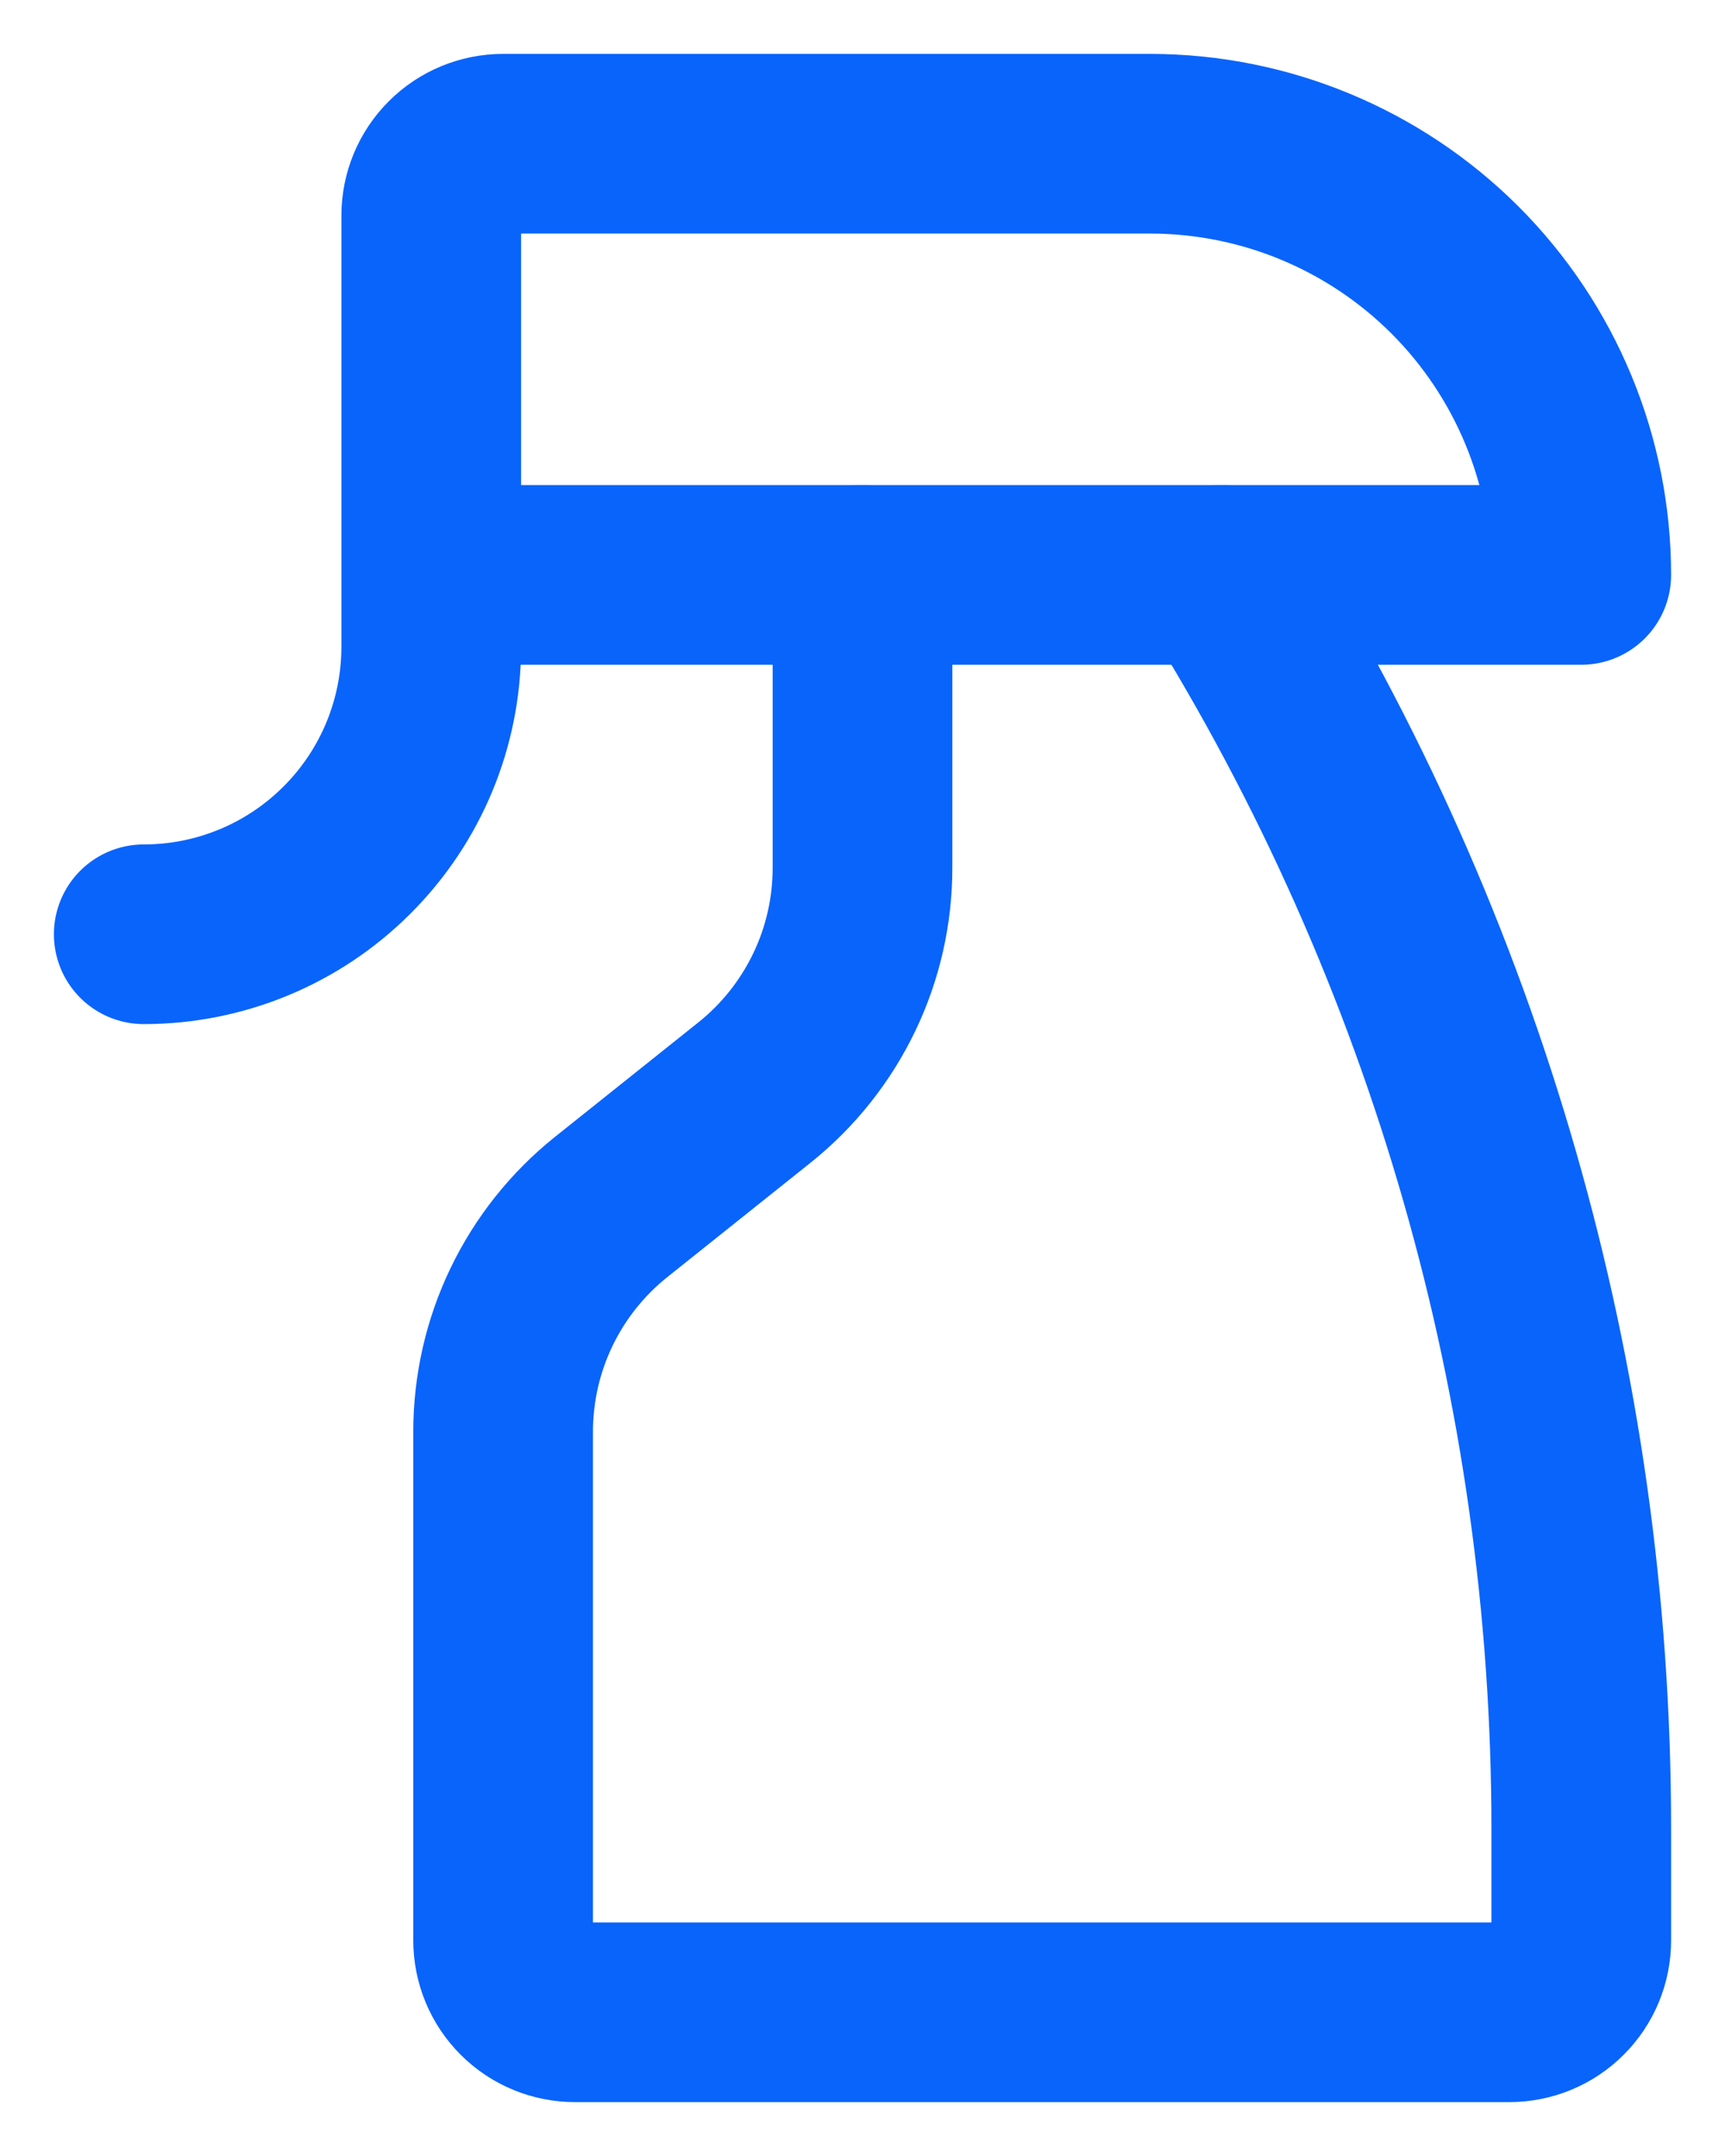
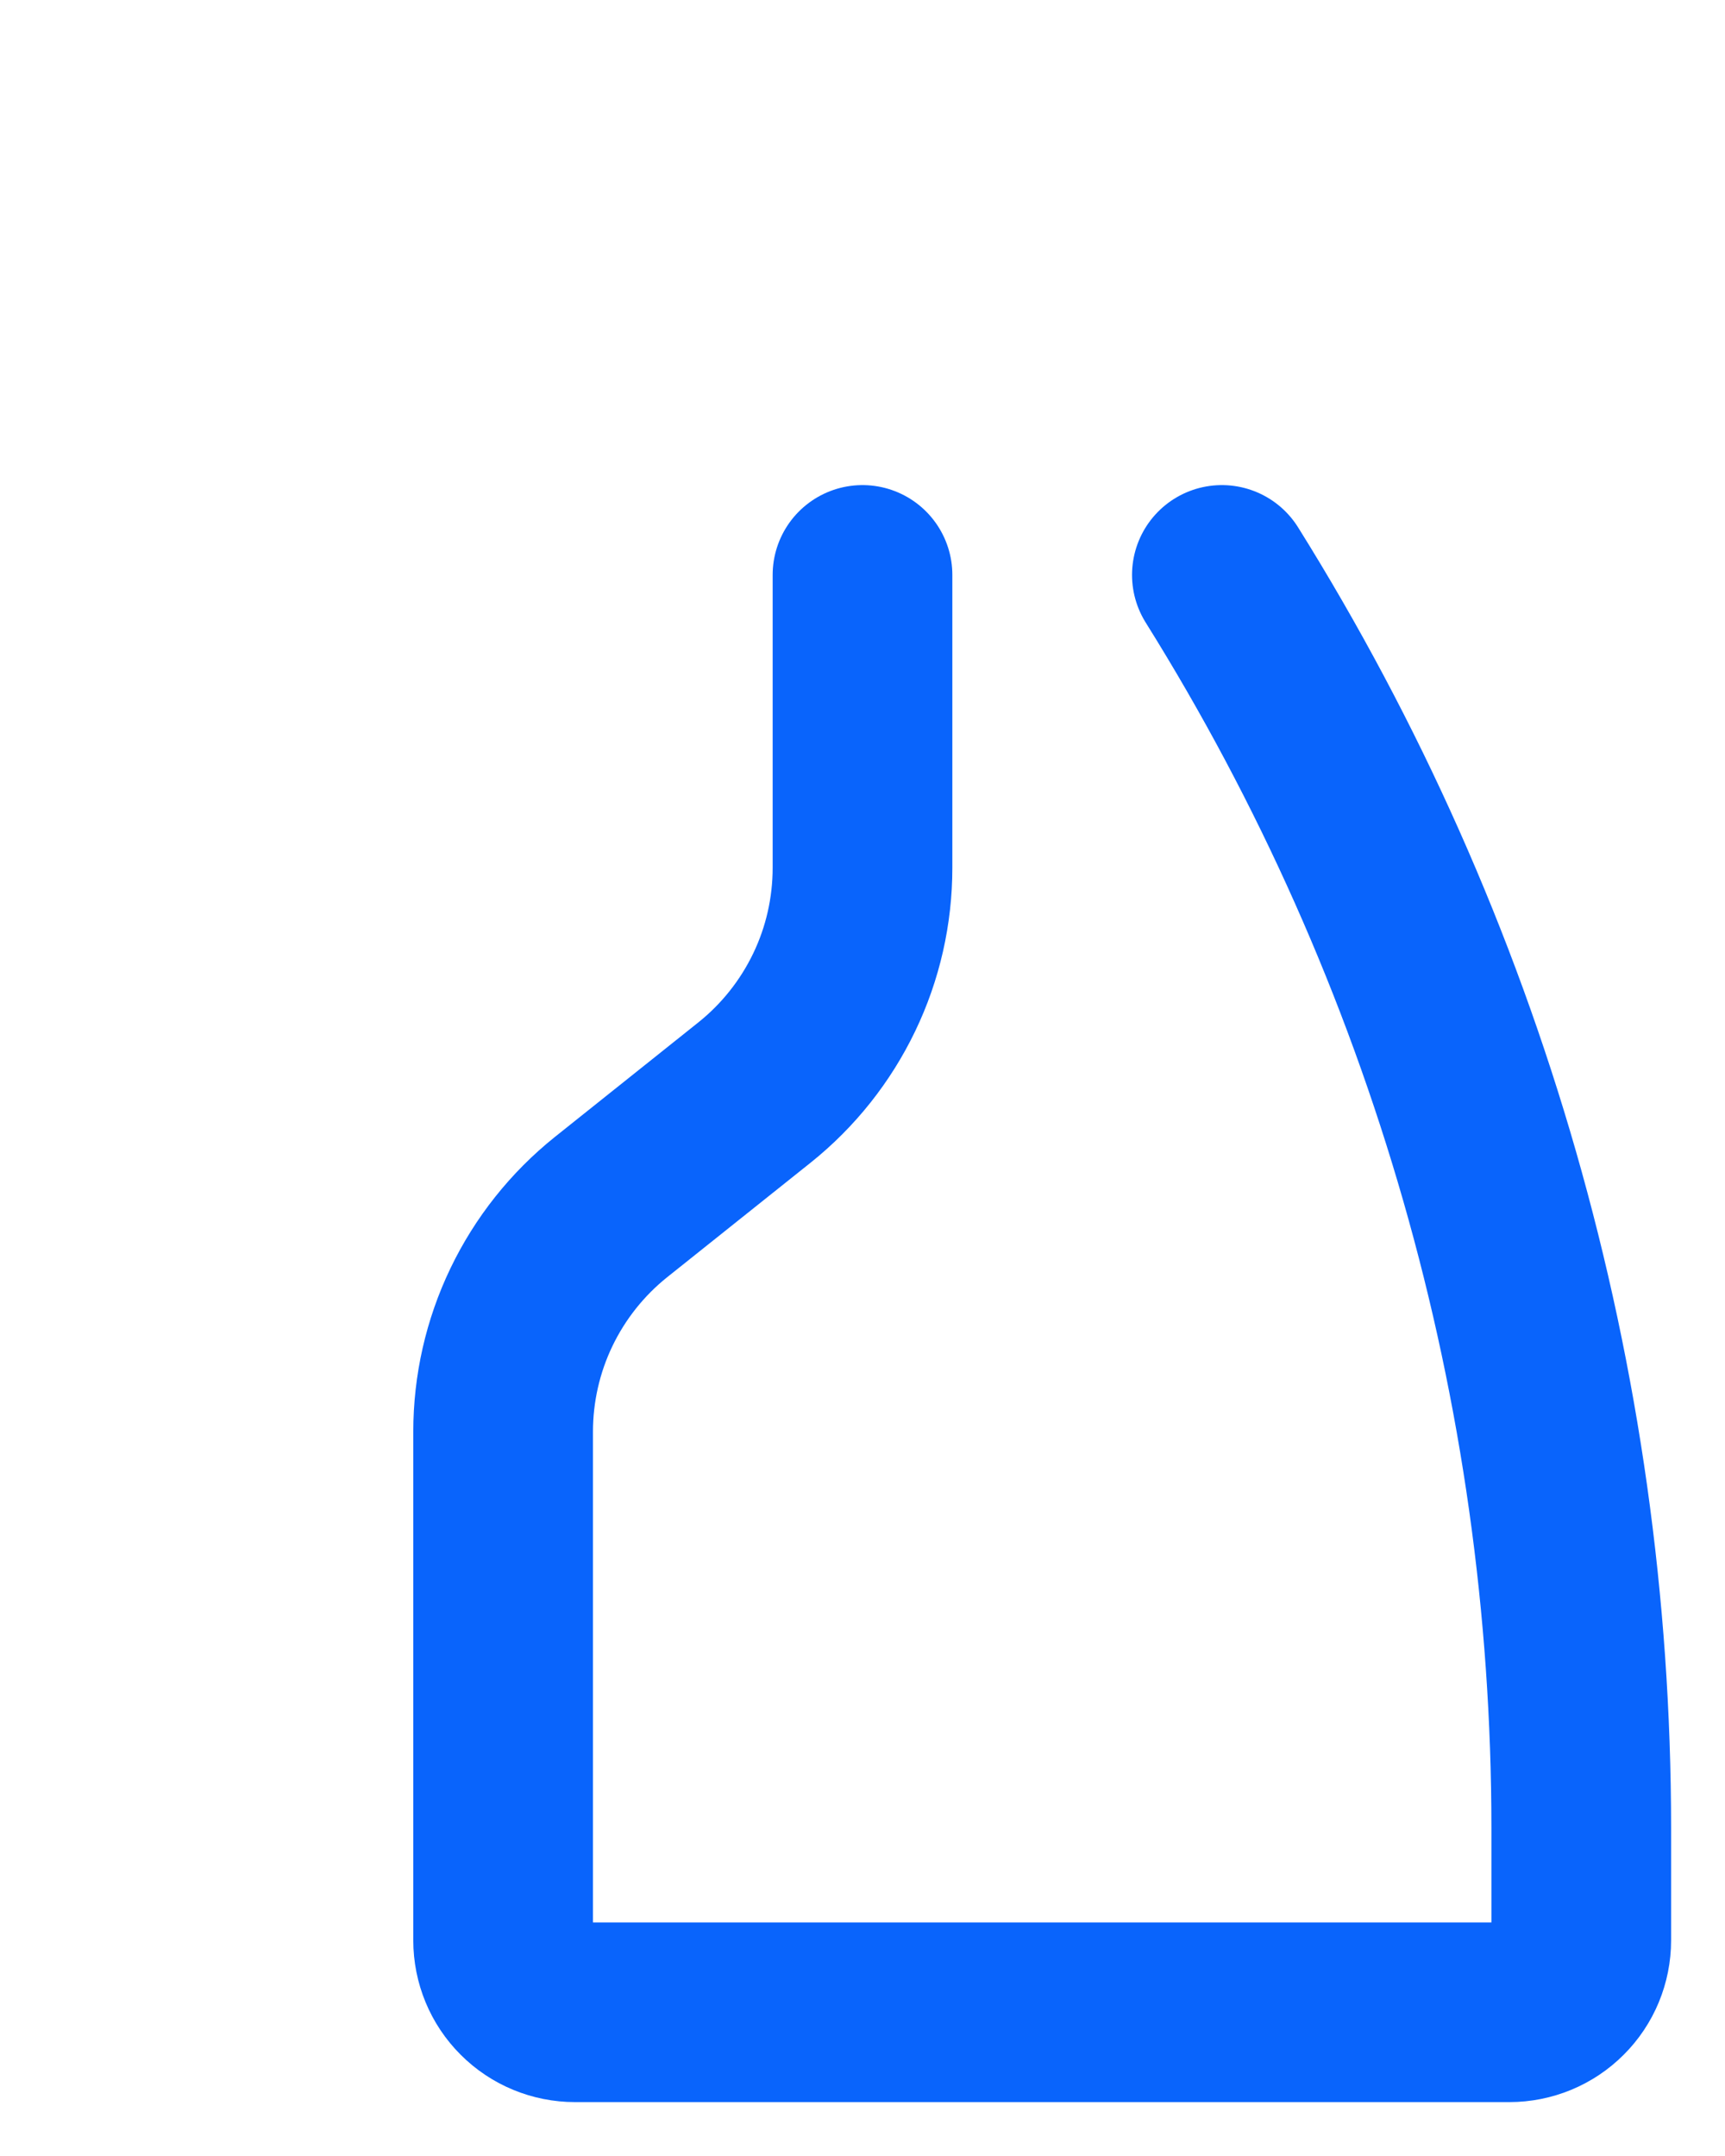
<svg xmlns="http://www.w3.org/2000/svg" width="24" height="30" viewBox="0 0 24 30" fill="none">
-   <path d="M6 8H22C22 6.409 21.368 4.883 20.243 3.757C19.117 2.632 17.591 2 16 2H7C6.735 2 6.48 2.105 6.293 2.293C6.105 2.48 6 2.735 6 3V9C6 10.061 5.579 11.078 4.828 11.828C4.078 12.579 3.061 13 2 13" stroke="#0964FC" stroke-width="2.5" stroke-linecap="round" stroke-linejoin="round" />
  <path d="M17 8C20.267 13.228 22 19.269 22 25.434V27C22 27.265 21.895 27.52 21.707 27.707C21.52 27.895 21.265 28 21 28H8C7.735 28 7.48 27.895 7.293 27.707C7.105 27.52 7 27.265 7 27V19.922C7 19.323 7.134 18.73 7.394 18.189C7.654 17.648 8.032 17.172 8.5 16.797L10.5 15.2C10.968 14.825 11.346 14.349 11.606 13.808C11.866 13.268 12 12.675 12 12.075V8" stroke="#0964FC" stroke-width="2.5" stroke-linecap="round" stroke-linejoin="round" />
</svg>